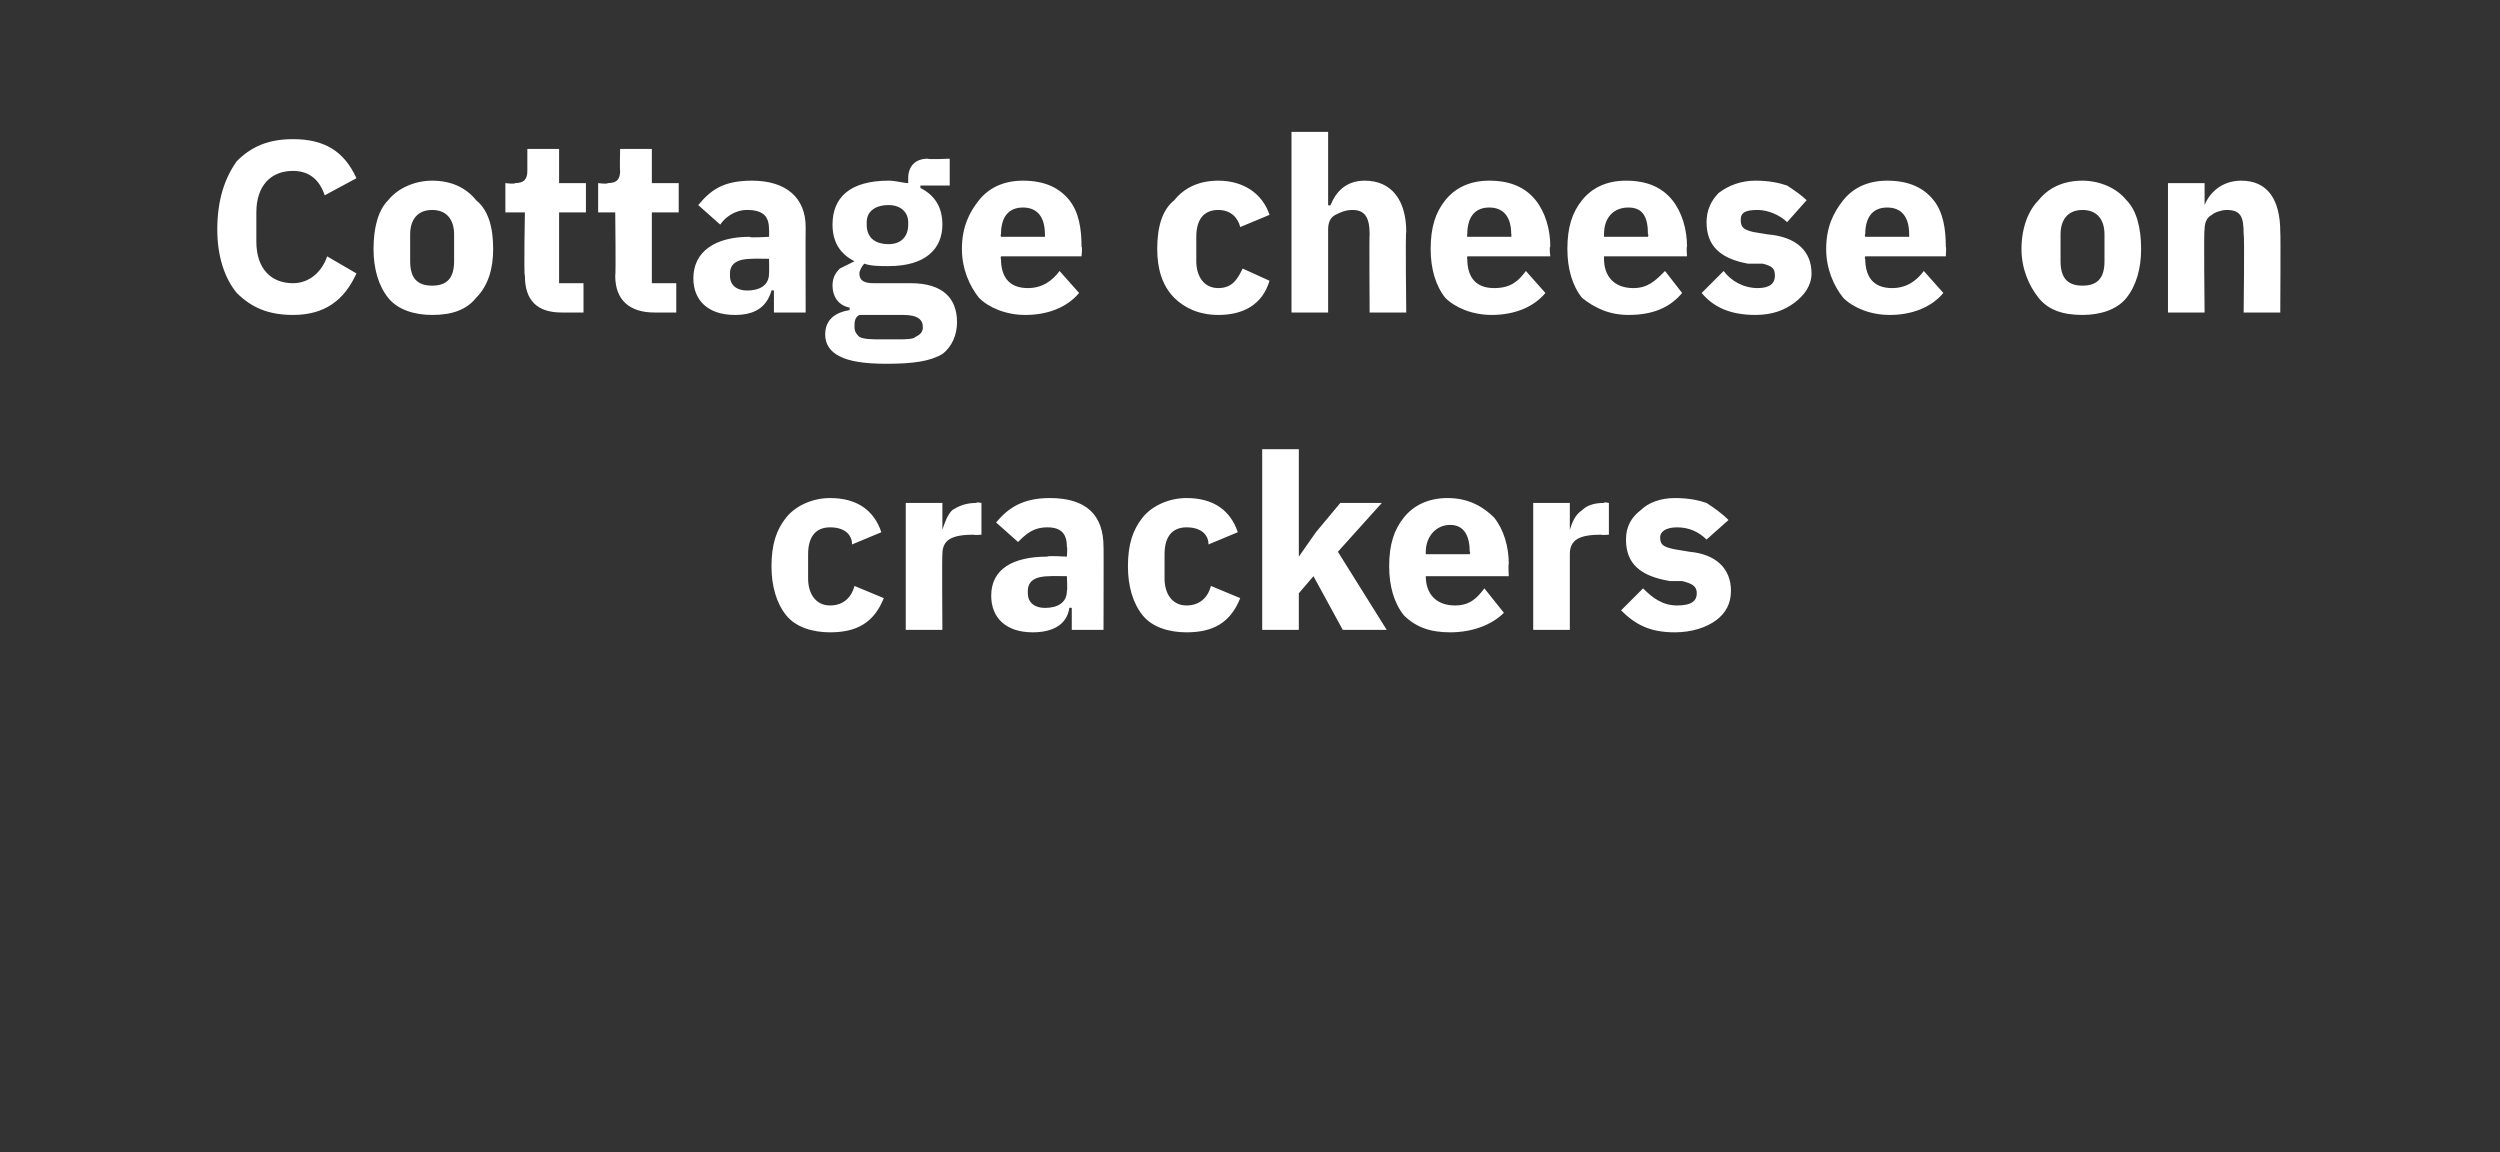
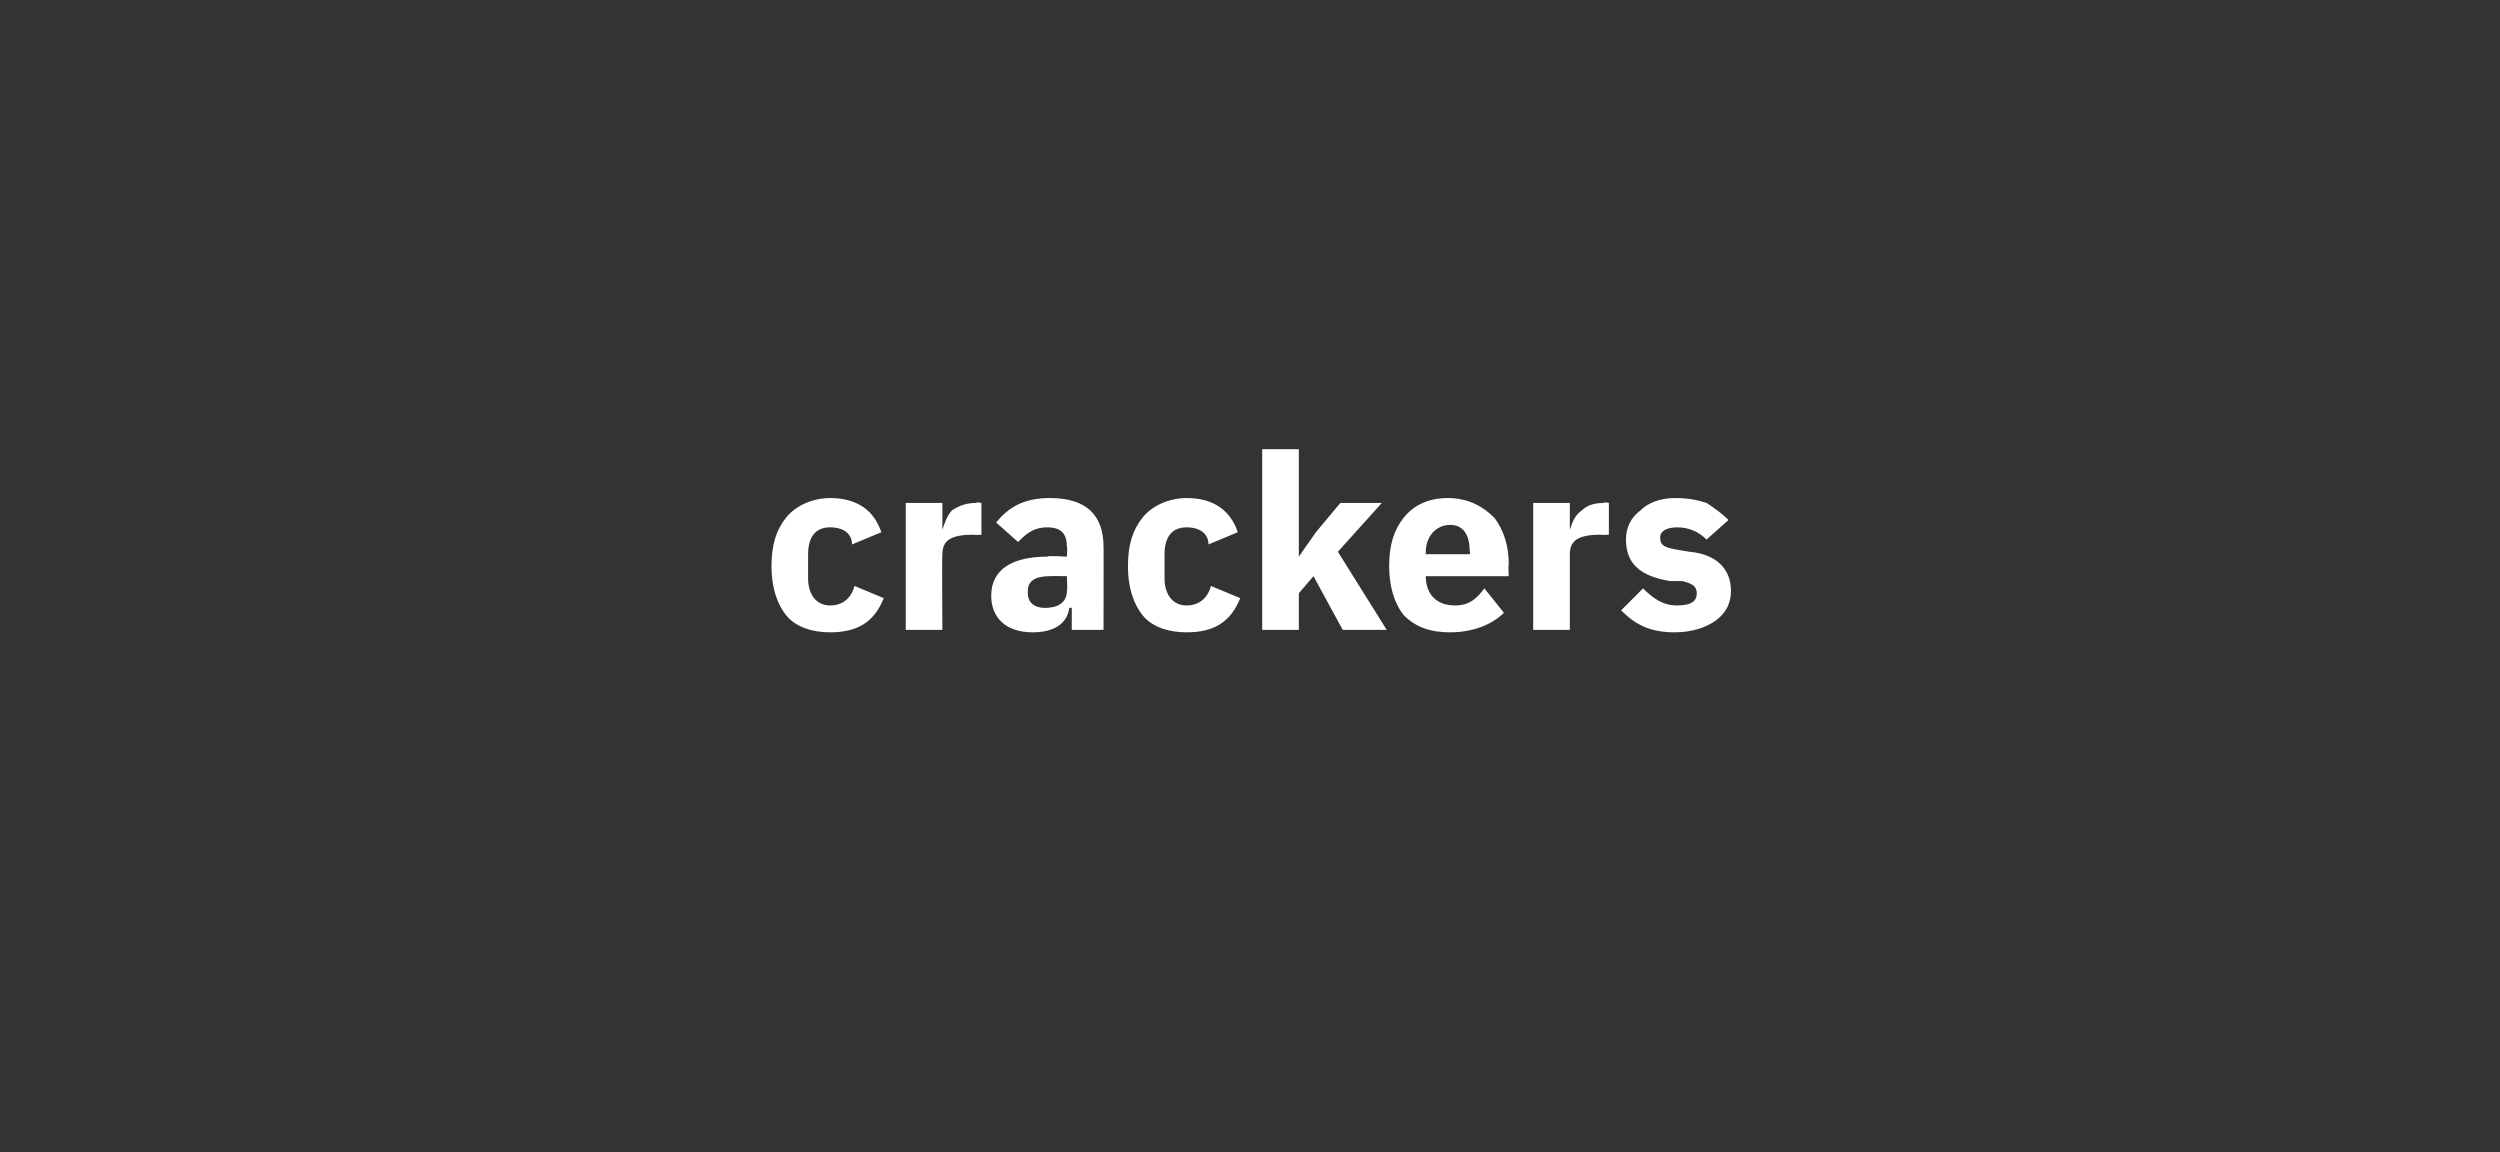
<svg xmlns="http://www.w3.org/2000/svg" version="1.1" width="102.4px" height="47.2px" viewBox="0 -5 102.4 47.2" style="top:-5px">
  <rect x="0" y="-5" width="102.4" height="47.2" fill="#333333" stroke="none" />
  <desc>Cottage cheese on crackers</desc>
  <defs />
  <g id="Polygon181094">
    <path d="M 36.2 19.5 C 36.2 19.5 35 19 35 19 C 34.9 19.4 34.6 19.8 34 19.8 C 33.4 19.8 33.1 19.3 33.1 18.7 C 33.1 18.7 33.1 17.7 33.1 17.7 C 33.1 17 33.4 16.6 34 16.6 C 34.6 16.6 34.9 16.9 34.9 17.3 C 34.9 17.3 36.1 16.8 36.1 16.8 C 35.8 15.9 35.1 15.4 34 15.4 C 33.3 15.4 32.6 15.7 32.2 16.2 C 31.8 16.7 31.6 17.3 31.6 18.2 C 31.6 19 31.8 19.7 32.2 20.2 C 32.6 20.7 33.3 20.9 34 20.9 C 35.1 20.9 35.8 20.5 36.2 19.5 Z M 38.6 20.8 C 38.6 20.8 38.58 17.73 38.6 17.7 C 38.6 17.1 39 16.9 39.9 16.9 C 39.86 16.93 40.2 16.9 40.2 16.9 L 40.2 15.6 C 40.2 15.6 39.97 15.55 40 15.6 C 39.6 15.6 39.3 15.7 39 15.9 C 38.8 16.1 38.7 16.4 38.6 16.7 C 38.63 16.69 38.6 16.7 38.6 16.7 L 38.6 15.6 L 37.1 15.6 L 37.1 20.8 L 38.6 20.8 Z M 45.2 17.4 C 45.21 17.35 45.2 20.8 45.2 20.8 L 43.9 20.8 L 43.9 19.9 C 43.9 19.9 43.82 19.88 43.8 19.9 C 43.7 20.6 43.1 20.9 42.3 20.9 C 41.2 20.9 40.6 20.3 40.6 19.4 C 40.6 18.3 41.5 17.8 42.9 17.8 C 42.9 17.75 43.7 17.8 43.7 17.8 C 43.7 17.8 43.73 17.42 43.7 17.4 C 43.7 16.9 43.5 16.6 42.9 16.6 C 42.3 16.6 42 16.9 41.7 17.2 C 41.7 17.2 40.8 16.4 40.8 16.4 C 41.3 15.8 41.9 15.4 43 15.4 C 44.5 15.4 45.2 16.1 45.2 17.4 Z M 43.7 18.6 C 43.7 18.6 43.01 18.59 43 18.6 C 42.4 18.6 42.1 18.8 42.1 19.2 C 42.1 19.2 42.1 19.3 42.1 19.3 C 42.1 19.7 42.4 19.9 42.8 19.9 C 43.3 19.9 43.7 19.7 43.7 19.2 C 43.73 19.21 43.7 18.6 43.7 18.6 Z M 50.8 19.5 C 50.8 19.5 49.6 19 49.6 19 C 49.5 19.4 49.2 19.8 48.6 19.8 C 48 19.8 47.7 19.3 47.7 18.7 C 47.7 18.7 47.7 17.7 47.7 17.7 C 47.7 17 48 16.6 48.6 16.6 C 49.2 16.6 49.5 16.9 49.5 17.3 C 49.5 17.3 50.7 16.8 50.7 16.8 C 50.4 15.9 49.7 15.4 48.6 15.4 C 47.9 15.4 47.2 15.7 46.8 16.2 C 46.4 16.7 46.2 17.3 46.2 18.2 C 46.2 19 46.4 19.7 46.8 20.2 C 47.2 20.7 47.9 20.9 48.6 20.9 C 49.7 20.9 50.4 20.5 50.8 19.5 Z M 51.7 20.8 L 53.2 20.8 L 53.2 19.3 L 53.8 18.6 L 55 20.8 L 56.8 20.8 L 54.8 17.6 L 56.6 15.6 L 54.9 15.6 L 53.9 16.8 L 53.2 17.8 L 53.2 17.8 L 53.2 13.4 L 51.7 13.4 L 51.7 20.8 Z M 61.6 20.1 C 61.6 20.1 60.8 19.1 60.8 19.1 C 60.5 19.5 60.2 19.8 59.6 19.8 C 58.8 19.8 58.4 19.3 58.4 18.6 C 58.4 18.63 58.4 18.6 58.4 18.6 L 61.8 18.6 C 61.8 18.6 61.77 18.11 61.8 18.1 C 61.8 17.4 61.6 16.7 61.2 16.2 C 60.8 15.8 60.2 15.4 59.3 15.4 C 58.5 15.4 57.9 15.7 57.5 16.2 C 57.1 16.7 56.9 17.3 56.9 18.2 C 56.9 19 57.1 19.7 57.5 20.2 C 58 20.7 58.6 20.9 59.4 20.9 C 60.3 20.9 61.1 20.6 61.6 20.1 Z M 60.2 17.6 C 60.24 17.59 60.2 17.7 60.2 17.7 L 58.4 17.7 C 58.4 17.7 58.4 17.6 58.4 17.6 C 58.4 17 58.8 16.5 59.4 16.5 C 60 16.5 60.2 17 60.2 17.6 Z M 64.3 20.8 C 64.3 20.8 64.3 17.73 64.3 17.7 C 64.3 17.1 64.7 16.9 65.6 16.9 C 65.58 16.93 65.9 16.9 65.9 16.9 L 65.9 15.6 C 65.9 15.6 65.69 15.55 65.7 15.6 C 65.3 15.6 65 15.7 64.8 15.9 C 64.5 16.1 64.4 16.4 64.3 16.7 C 64.35 16.69 64.3 16.7 64.3 16.7 L 64.3 15.6 L 62.8 15.6 L 62.8 20.8 L 64.3 20.8 Z M 70.3 20.4 C 70.7 20.1 70.9 19.7 70.9 19.2 C 70.9 18.3 70.3 17.7 69.2 17.6 C 69.2 17.6 68.6 17.5 68.6 17.5 C 68.1 17.4 68 17.3 68 17 C 68 16.8 68.2 16.6 68.7 16.6 C 69.2 16.6 69.6 16.8 69.9 17.1 C 69.9 17.1 70.8 16.3 70.8 16.3 C 70.5 16 70.2 15.8 69.9 15.6 C 69.6 15.5 69.2 15.4 68.6 15.4 C 68 15.4 67.5 15.6 67.2 15.9 C 66.8 16.2 66.6 16.6 66.6 17.1 C 66.6 18.1 67.2 18.6 68.4 18.8 C 68.4 18.8 68.9 18.8 68.9 18.8 C 69.3 18.9 69.5 19 69.5 19.3 C 69.5 19.6 69.3 19.8 68.7 19.8 C 68.1 19.8 67.7 19.5 67.3 19.1 C 67.3 19.1 66.4 20 66.4 20 C 67 20.6 67.6 20.9 68.6 20.9 C 69.3 20.9 69.9 20.7 70.3 20.4 Z " stroke="none" fill="#fff" />
  </g>
  <g id="Polygon181093">
-     <path d="M 14.6 6.2 C 14.6 6.2 13.4 5.5 13.4 5.5 C 13.2 6.1 12.7 6.6 12 6.6 C 11.1 6.6 10.5 6 10.5 4.9 C 10.5 4.9 10.5 3.7 10.5 3.7 C 10.5 2.6 11.1 2 12 2 C 12.7 2 13.1 2.4 13.3 3 C 13.3 3 14.6 2.3 14.6 2.3 C 14.1 1.2 13.3 0.7 12 0.7 C 11 0.7 10.3 1 9.7 1.6 C 9.2 2.3 8.9 3.2 8.9 4.4 C 8.9 5.5 9.2 6.4 9.7 7 C 10.3 7.6 11 7.9 12 7.9 C 13.3 7.9 14.1 7.3 14.6 6.2 Z M 19.5 7.2 C 20 6.7 20.2 6 20.2 5.2 C 20.2 4.3 20 3.6 19.5 3.2 C 19.1 2.7 18.5 2.4 17.7 2.4 C 17 2.4 16.3 2.7 15.9 3.2 C 15.5 3.6 15.3 4.3 15.3 5.2 C 15.3 6 15.5 6.7 15.9 7.2 C 16.3 7.7 17 7.9 17.7 7.9 C 18.5 7.9 19.1 7.7 19.5 7.2 Z M 16.8 5.7 C 16.8 5.7 16.8 4.6 16.8 4.6 C 16.8 4 17.1 3.6 17.7 3.6 C 18.3 3.6 18.6 4 18.6 4.6 C 18.6 4.6 18.6 5.7 18.6 5.7 C 18.6 6.4 18.3 6.7 17.7 6.7 C 17.1 6.7 16.8 6.4 16.8 5.7 Z M 23.9 7.8 L 23.9 6.6 L 22.9 6.6 L 22.9 3.7 L 24 3.7 L 24 2.5 L 22.9 2.5 L 22.9 1.1 L 21.6 1.1 C 21.6 1.1 21.6 1.99 21.6 2 C 21.6 2.3 21.5 2.5 21.1 2.5 C 21.08 2.55 20.7 2.5 20.7 2.5 L 20.7 3.7 L 21.5 3.7 C 21.5 3.7 21.45 6.27 21.5 6.3 C 21.5 7.3 22 7.8 23 7.8 C 23.01 7.8 23.9 7.8 23.9 7.8 Z M 27.7 7.8 L 27.7 6.6 L 26.7 6.6 L 26.7 3.7 L 27.8 3.7 L 27.8 2.5 L 26.7 2.5 L 26.7 1.1 L 25.4 1.1 C 25.4 1.1 25.38 1.99 25.4 2 C 25.4 2.3 25.3 2.5 24.9 2.5 C 24.86 2.55 24.5 2.5 24.5 2.5 L 24.5 3.7 L 25.2 3.7 C 25.2 3.7 25.23 6.27 25.2 6.3 C 25.2 7.3 25.8 7.8 26.8 7.8 C 26.79 7.8 27.7 7.8 27.7 7.8 Z M 33 4.3 C 32.99 4.35 33 7.8 33 7.8 L 31.7 7.8 L 31.7 6.9 C 31.7 6.9 31.6 6.88 31.6 6.9 C 31.4 7.6 30.9 7.9 30.1 7.9 C 29 7.9 28.4 7.3 28.4 6.4 C 28.4 5.3 29.3 4.7 30.7 4.7 C 30.68 4.75 31.5 4.7 31.5 4.7 C 31.5 4.7 31.51 4.42 31.5 4.4 C 31.5 3.9 31.3 3.6 30.6 3.6 C 30.1 3.6 29.7 3.9 29.5 4.2 C 29.5 4.2 28.6 3.4 28.6 3.4 C 29.1 2.8 29.6 2.4 30.8 2.4 C 32.2 2.4 33 3.1 33 4.3 Z M 31.5 5.6 C 31.5 5.6 30.79 5.59 30.8 5.6 C 30.2 5.6 29.9 5.8 29.9 6.2 C 29.9 6.2 29.9 6.3 29.9 6.3 C 29.9 6.7 30.2 6.9 30.6 6.9 C 31.1 6.9 31.5 6.7 31.5 6.2 C 31.51 6.21 31.5 5.6 31.5 5.6 Z M 37.3 6.6 C 37.3 6.6 35.8 6.6 35.8 6.6 C 35.4 6.6 35.2 6.5 35.2 6.2 C 35.2 6.1 35.3 5.9 35.4 5.8 C 35.7 5.9 36 5.9 36.4 5.9 C 37.9 5.9 38.6 5.2 38.6 4.2 C 38.6 3.5 38.3 3 37.7 2.7 C 37.7 2.7 37.7 2.6 37.7 2.6 L 38.9 2.6 L 38.9 1.5 C 38.9 1.5 38.03 1.54 38 1.5 C 37.5 1.5 37.2 1.8 37.2 2.3 C 37.2 2.3 37.2 2.5 37.2 2.5 C 37 2.5 36.7 2.4 36.4 2.4 C 34.8 2.4 34.1 3.1 34.1 4.2 C 34.1 4.9 34.4 5.4 35 5.7 C 35 5.7 35 5.7 35 5.7 C 34.8 5.8 34.6 5.9 34.4 6 C 34.2 6.2 34.1 6.4 34.1 6.7 C 34.1 7.1 34.3 7.5 34.8 7.6 C 34.8 7.6 34.8 7.7 34.8 7.7 C 34.2 7.8 33.8 8.1 33.8 8.7 C 33.8 9.1 34 9.4 34.4 9.6 C 34.8 9.8 35.4 9.9 36.3 9.9 C 37.4 9.9 38.1 9.8 38.6 9.5 C 39 9.2 39.2 8.7 39.2 8.2 C 39.2 7.2 38.6 6.6 37.3 6.6 Z M 37.5 8.8 C 37.4 8.9 37.1 8.9 36.7 8.9 C 36.7 8.9 36.1 8.9 36.1 8.9 C 35.7 8.9 35.4 8.9 35.2 8.8 C 35.1 8.7 35 8.6 35 8.4 C 35 8.2 35 8 35.2 7.9 C 35.2 7.9 37 7.9 37 7.9 C 37.6 7.9 37.8 8.1 37.8 8.4 C 37.8 8.6 37.7 8.7 37.5 8.8 Z M 35.5 4.2 C 35.5 4.2 35.5 4.1 35.5 4.1 C 35.5 3.7 35.8 3.4 36.4 3.4 C 36.9 3.4 37.2 3.7 37.2 4.1 C 37.2 4.1 37.2 4.2 37.2 4.2 C 37.2 4.7 36.9 5 36.4 5 C 35.8 5 35.5 4.7 35.5 4.2 Z M 44.2 7 C 44.2 7 43.4 6.1 43.4 6.1 C 43.1 6.5 42.7 6.8 42.1 6.8 C 41.3 6.8 41 6.3 41 5.6 C 40.97 5.63 41 5.5 41 5.5 L 44.3 5.5 C 44.3 5.5 44.34 5.11 44.3 5.1 C 44.3 4.4 44.2 3.7 43.8 3.2 C 43.4 2.7 42.8 2.4 41.9 2.4 C 41.1 2.4 40.5 2.7 40.1 3.2 C 39.7 3.7 39.4 4.3 39.4 5.2 C 39.4 6 39.7 6.7 40.1 7.2 C 40.5 7.6 41.2 7.9 42 7.9 C 42.9 7.9 43.7 7.6 44.2 7 Z M 42.8 4.6 C 42.81 4.59 42.8 4.7 42.8 4.7 L 41 4.7 C 41 4.7 40.97 4.6 41 4.6 C 41 3.9 41.3 3.5 41.9 3.5 C 42.5 3.5 42.8 3.9 42.8 4.6 Z M 52 6.5 C 52 6.5 50.9 6 50.9 6 C 50.7 6.4 50.5 6.8 49.9 6.8 C 49.3 6.8 49 6.3 49 5.7 C 49 5.7 49 4.7 49 4.7 C 49 4 49.3 3.6 49.9 3.6 C 50.4 3.6 50.7 3.9 50.8 4.3 C 50.8 4.3 52 3.8 52 3.8 C 51.7 2.9 50.9 2.4 49.9 2.4 C 49.1 2.4 48.5 2.7 48.1 3.2 C 47.6 3.6 47.4 4.3 47.4 5.2 C 47.4 6 47.6 6.7 48.1 7.2 C 48.5 7.6 49.1 7.9 49.9 7.9 C 50.9 7.9 51.7 7.5 52 6.5 Z M 52.9 7.8 L 54.4 7.8 C 54.4 7.8 54.4 4.4 54.4 4.4 C 54.4 4.1 54.5 3.9 54.7 3.8 C 54.9 3.7 55.1 3.6 55.4 3.6 C 55.9 3.6 56.1 3.9 56.1 4.6 C 56.08 4.63 56.1 7.8 56.1 7.8 L 57.6 7.8 C 57.6 7.8 57.56 4.51 57.6 4.5 C 57.6 3.2 57 2.4 55.9 2.4 C 55.1 2.4 54.7 2.9 54.5 3.4 C 54.46 3.44 54.4 3.4 54.4 3.4 L 54.4 0.4 L 52.9 0.4 L 52.9 7.8 Z M 63.3 7 C 63.3 7 62.5 6.1 62.5 6.1 C 62.2 6.5 61.9 6.8 61.2 6.8 C 60.4 6.8 60.1 6.3 60.1 5.6 C 60.08 5.63 60.1 5.5 60.1 5.5 L 63.5 5.5 C 63.5 5.5 63.45 5.11 63.5 5.1 C 63.5 4.4 63.3 3.7 62.9 3.2 C 62.5 2.7 61.9 2.4 61 2.4 C 60.2 2.4 59.6 2.7 59.2 3.2 C 58.8 3.7 58.6 4.3 58.6 5.2 C 58.6 6 58.8 6.7 59.2 7.2 C 59.6 7.6 60.3 7.9 61.1 7.9 C 62 7.9 62.8 7.6 63.3 7 Z M 61.9 4.6 C 61.92 4.59 61.9 4.7 61.9 4.7 L 60.1 4.7 C 60.1 4.7 60.08 4.6 60.1 4.6 C 60.1 3.9 60.4 3.5 61 3.5 C 61.6 3.5 61.9 3.9 61.9 4.6 Z M 68.9 7 C 68.9 7 68.2 6.1 68.2 6.1 C 67.8 6.5 67.5 6.8 66.9 6.8 C 66.1 6.8 65.7 6.3 65.7 5.6 C 65.7 5.63 65.7 5.5 65.7 5.5 L 69.1 5.5 C 69.1 5.5 69.07 5.11 69.1 5.1 C 69.1 4.4 68.9 3.7 68.5 3.2 C 68.1 2.7 67.5 2.4 66.6 2.4 C 65.8 2.4 65.2 2.7 64.8 3.2 C 64.4 3.7 64.2 4.3 64.2 5.2 C 64.2 6 64.4 6.7 64.8 7.2 C 65.3 7.6 65.9 7.9 66.7 7.9 C 67.7 7.9 68.4 7.6 68.9 7 Z M 67.5 4.6 C 67.54 4.59 67.5 4.7 67.5 4.7 L 65.7 4.7 C 65.7 4.7 65.7 4.6 65.7 4.6 C 65.7 3.9 66.1 3.5 66.7 3.5 C 67.3 3.5 67.5 3.9 67.5 4.6 Z M 73.5 7.4 C 73.9 7.1 74.2 6.7 74.2 6.2 C 74.2 5.3 73.6 4.7 72.4 4.6 C 72.4 4.6 71.8 4.5 71.8 4.5 C 71.4 4.4 71.3 4.3 71.3 4 C 71.3 3.7 71.5 3.6 72 3.6 C 72.4 3.6 72.9 3.8 73.2 4.1 C 73.2 4.1 74 3.2 74 3.2 C 73.8 3 73.5 2.8 73.2 2.6 C 72.9 2.5 72.5 2.4 71.9 2.4 C 71.3 2.4 70.8 2.6 70.4 2.9 C 70.1 3.2 69.9 3.6 69.9 4.1 C 69.9 5.1 70.5 5.6 71.6 5.8 C 71.6 5.8 72.2 5.8 72.2 5.8 C 72.6 5.9 72.7 6 72.7 6.3 C 72.7 6.6 72.5 6.8 72 6.8 C 71.4 6.8 70.9 6.5 70.6 6.1 C 70.6 6.1 69.7 7 69.7 7 C 70.2 7.6 70.9 7.9 71.9 7.9 C 72.6 7.9 73.1 7.7 73.5 7.4 Z M 79.6 7 C 79.6 7 78.8 6.1 78.8 6.1 C 78.5 6.5 78.1 6.8 77.5 6.8 C 76.7 6.8 76.4 6.3 76.4 5.6 C 76.36 5.63 76.4 5.5 76.4 5.5 L 79.7 5.5 C 79.7 5.5 79.73 5.11 79.7 5.1 C 79.7 4.4 79.6 3.7 79.2 3.2 C 78.8 2.7 78.2 2.4 77.3 2.4 C 76.5 2.4 75.9 2.7 75.5 3.2 C 75.1 3.7 74.8 4.3 74.8 5.2 C 74.8 6 75.1 6.7 75.5 7.2 C 75.9 7.6 76.6 7.9 77.4 7.9 C 78.3 7.9 79.1 7.6 79.6 7 Z M 78.2 4.6 C 78.2 4.59 78.2 4.7 78.2 4.7 L 76.4 4.7 C 76.4 4.7 76.36 4.6 76.4 4.6 C 76.4 3.9 76.7 3.5 77.3 3.5 C 77.9 3.5 78.2 3.9 78.2 4.6 Z M 87.1 7.2 C 87.5 6.7 87.7 6 87.7 5.2 C 87.7 4.3 87.5 3.6 87.1 3.2 C 86.7 2.7 86 2.4 85.3 2.4 C 84.5 2.4 83.9 2.7 83.5 3.2 C 83.1 3.6 82.8 4.3 82.8 5.2 C 82.8 6 83.1 6.7 83.5 7.2 C 83.9 7.7 84.5 7.9 85.3 7.9 C 86 7.9 86.7 7.7 87.1 7.2 Z M 84.4 5.7 C 84.4 5.7 84.4 4.6 84.4 4.6 C 84.4 4 84.7 3.6 85.3 3.6 C 85.9 3.6 86.2 4 86.2 4.6 C 86.2 4.6 86.2 5.7 86.2 5.7 C 86.2 6.4 85.9 6.7 85.3 6.7 C 84.7 6.7 84.4 6.4 84.4 5.7 Z M 90.3 7.8 C 90.3 7.8 90.26 4.4 90.3 4.4 C 90.3 4.1 90.4 3.9 90.6 3.8 C 90.7 3.7 91 3.6 91.2 3.6 C 91.8 3.6 91.9 3.9 91.9 4.6 C 91.94 4.63 91.9 7.8 91.9 7.8 L 93.4 7.8 C 93.4 7.8 93.42 4.51 93.4 4.5 C 93.4 3.2 92.9 2.4 91.8 2.4 C 91 2.4 90.5 2.9 90.3 3.4 C 90.32 3.44 90.3 3.4 90.3 3.4 L 90.3 2.5 L 88.8 2.5 L 88.8 7.8 L 90.3 7.8 Z " stroke="none" fill="#fff" />
-   </g>
+     </g>
</svg>